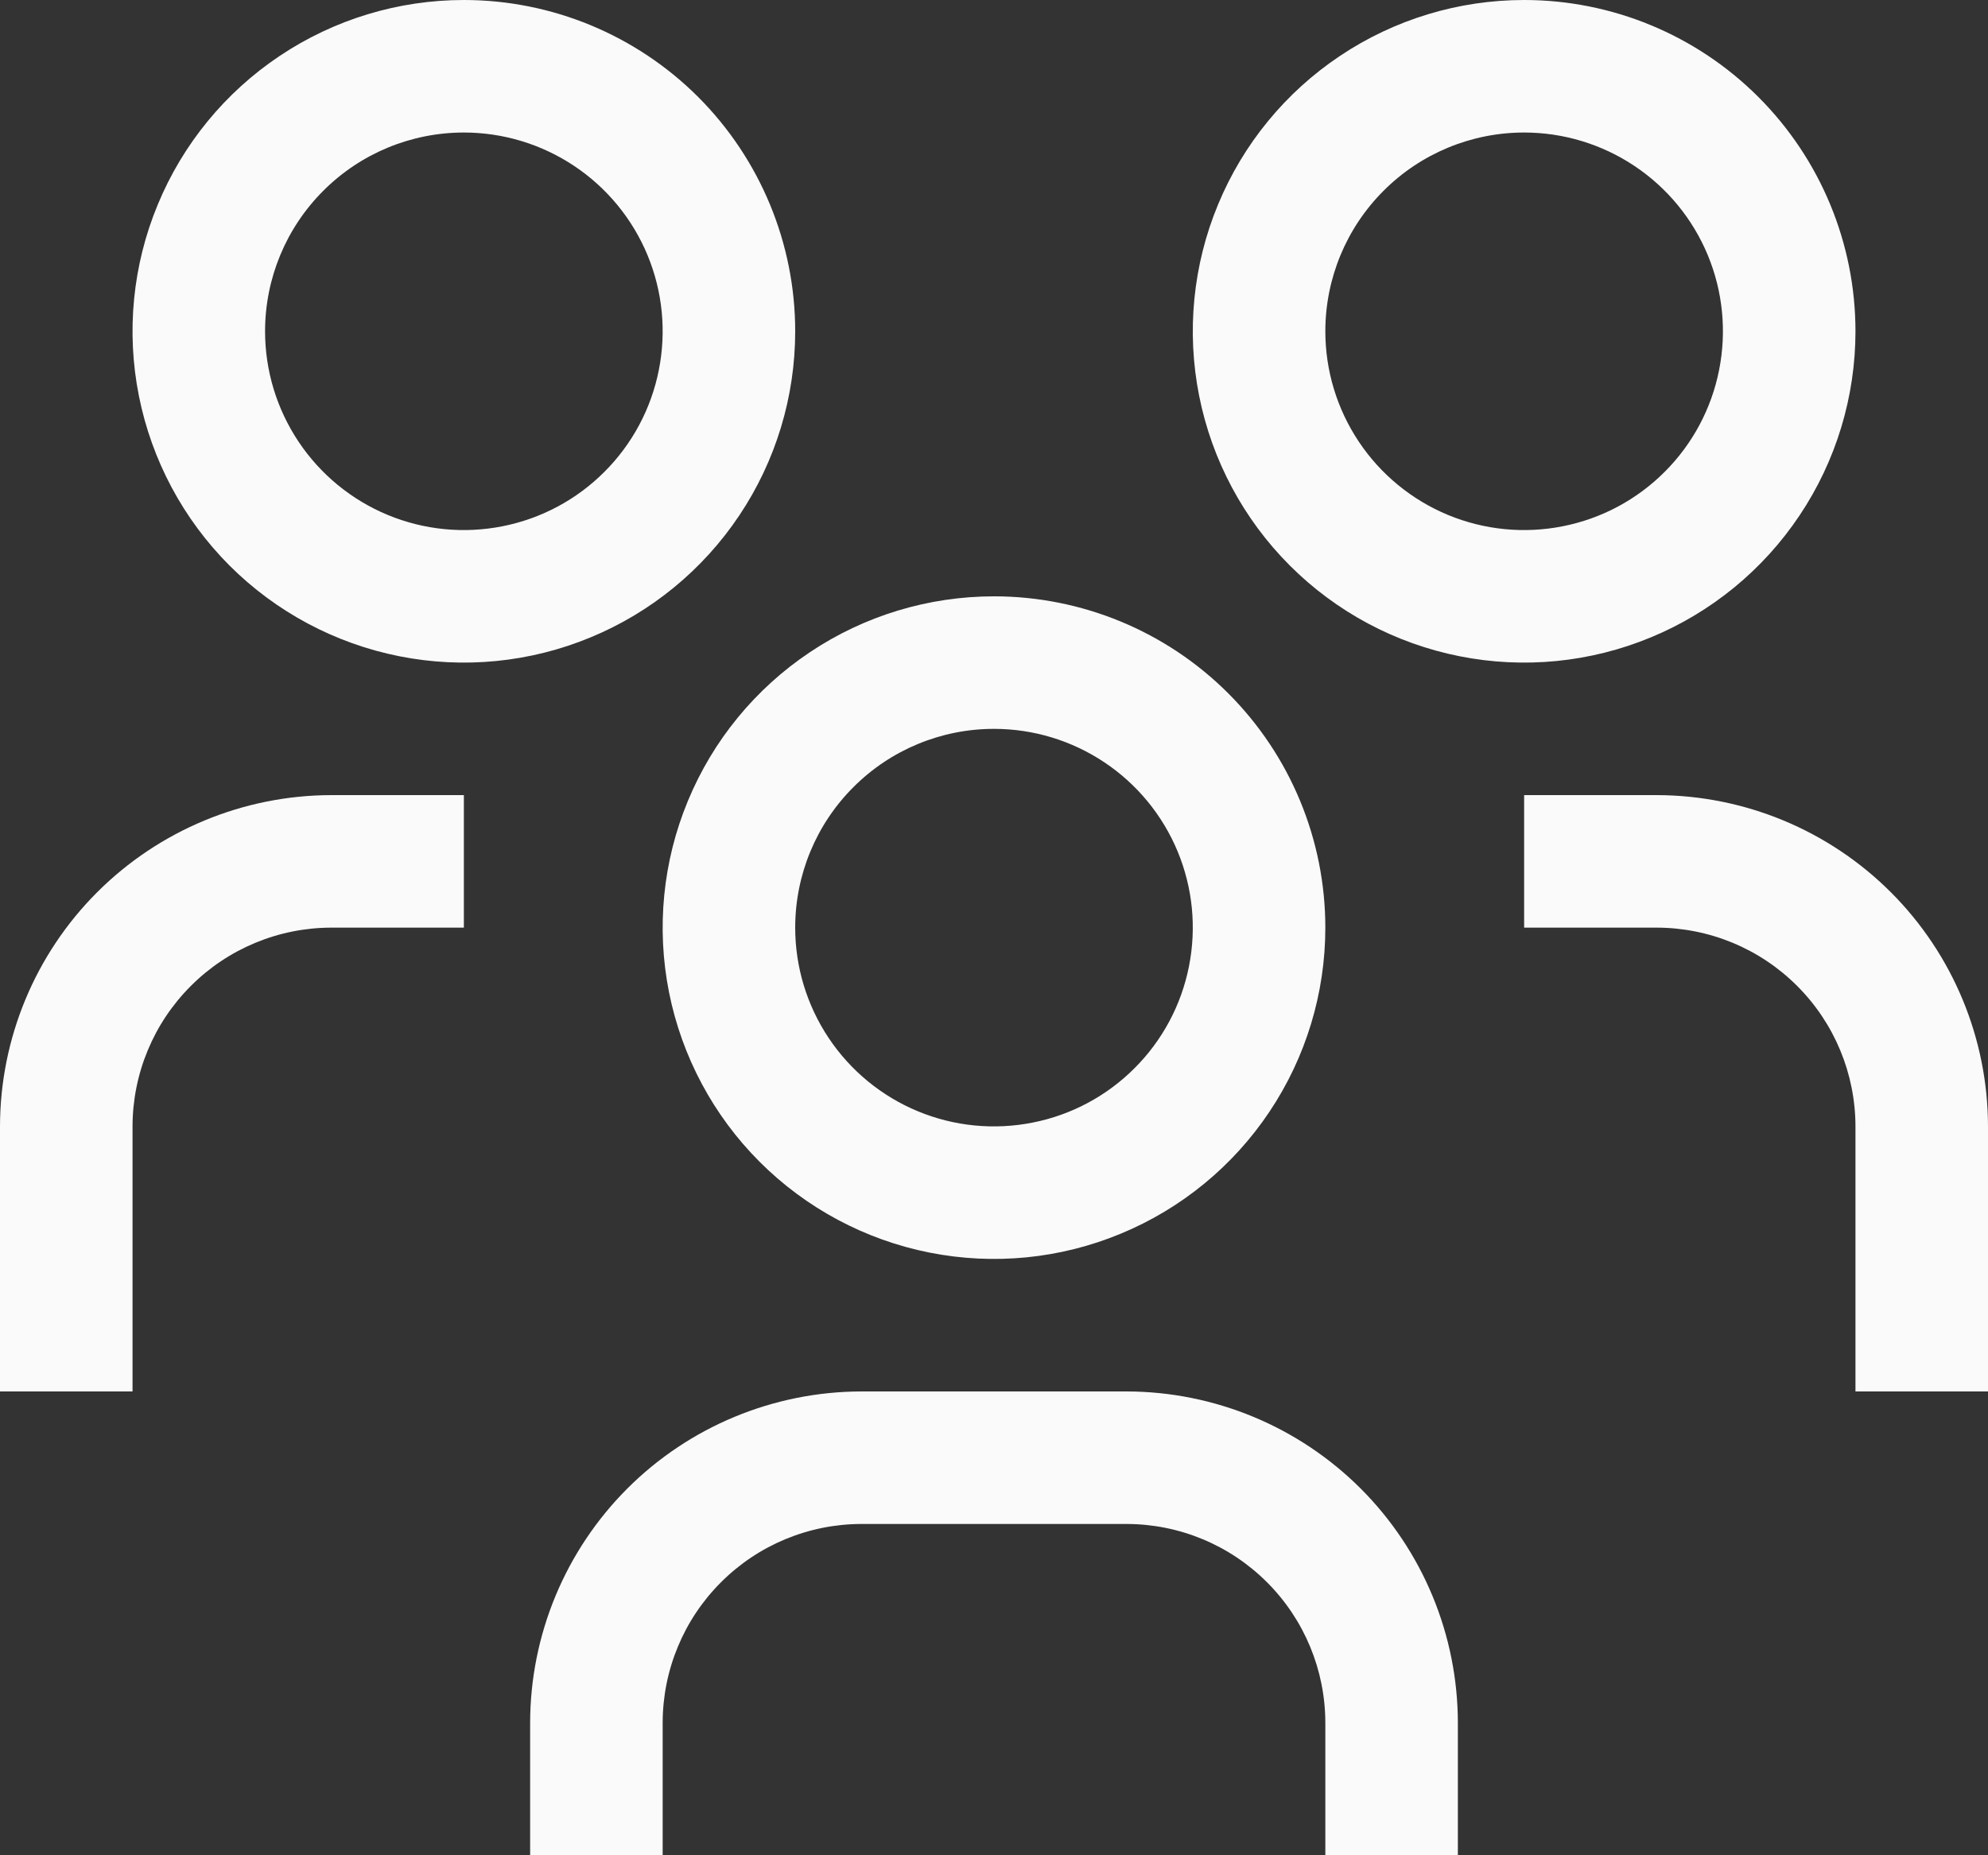
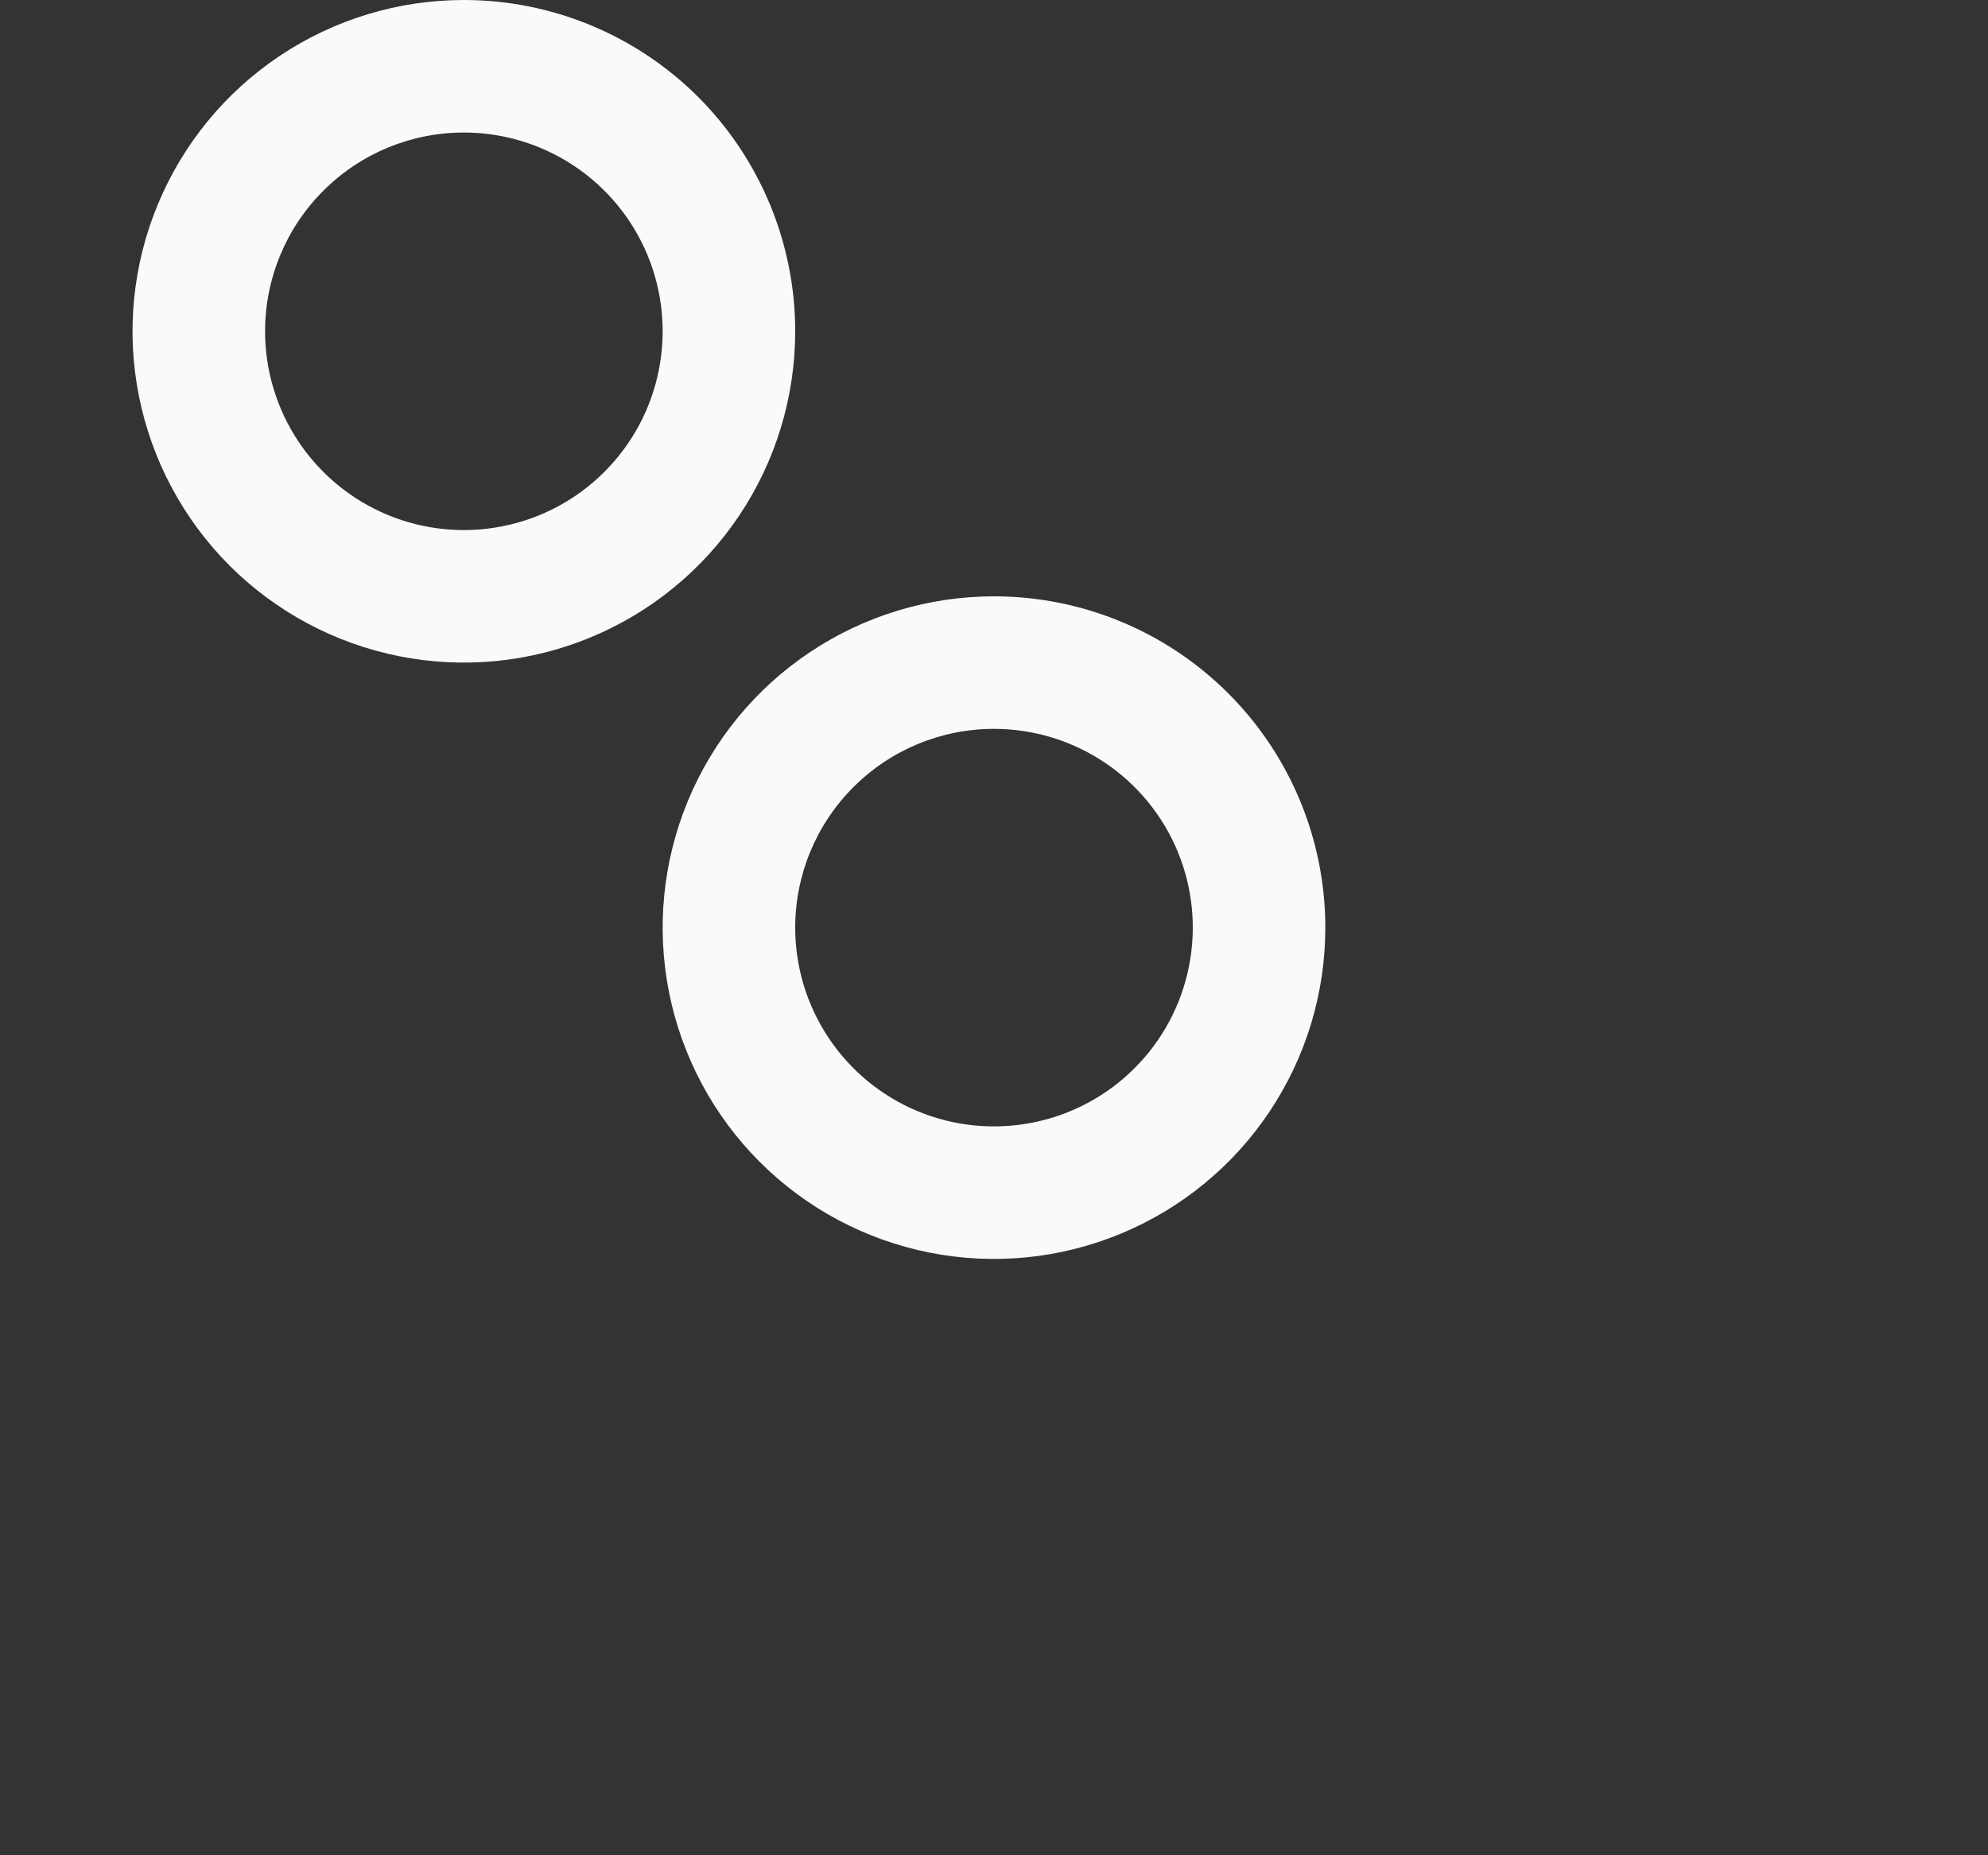
<svg xmlns="http://www.w3.org/2000/svg" width="30" height="28" viewBox="0 0 30 28" fill="none">
  <rect x="0" y="0" width="30" height="28" fill="#333333" stroke="none" />
-   <path d="M25 12H23V14H25C25.795 14.001 26.558 14.317 27.12 14.88C27.683 15.442 27.999 16.205 28 17V21H30V17C29.998 15.674 29.471 14.403 28.534 13.466C27.596 12.529 26.326 12.002 25 12Z" fill="#FAFAFA" />
-   <path d="M23 2C23.593 2 24.173 2.176 24.667 2.506C25.16 2.835 25.545 3.304 25.772 3.852C25.999 4.4 26.058 5.003 25.942 5.585C25.827 6.167 25.541 6.702 25.121 7.121C24.702 7.541 24.167 7.827 23.585 7.942C23.003 8.058 22.4 7.999 21.852 7.772C21.304 7.545 20.835 7.16 20.506 6.667C20.176 6.173 20 5.593 20 5C20 4.204 20.316 3.441 20.879 2.879C21.441 2.316 22.204 2 23 2ZM23 0C22.011 0 21.044 0.293 20.222 0.843C19.4 1.392 18.759 2.173 18.381 3.087C18.002 4 17.903 5.006 18.096 5.975C18.289 6.945 18.765 7.836 19.465 8.536C20.164 9.235 21.055 9.711 22.025 9.904C22.994 10.097 24 9.998 24.913 9.619C25.827 9.241 26.608 8.6 27.157 7.778C27.707 6.956 28 5.989 28 5C28 3.674 27.473 2.402 26.535 1.464C25.598 0.527 24.326 0 23 0Z" fill="#FAFAFA" />
-   <path d="M22 28H20V26C19.999 25.205 19.683 24.442 19.12 23.88C18.558 23.317 17.795 23.001 17 23H13C12.205 23.001 11.442 23.317 10.88 23.88C10.317 24.442 10.001 25.205 10 26V28H8V26C8.002 24.674 8.529 23.404 9.466 22.466C10.403 21.529 11.674 21.002 13 21H17C18.326 21.002 19.596 21.529 20.534 22.466C21.471 23.404 21.998 24.674 22 26V28Z" fill="#FAFAFA" />
  <path d="M15 11C15.593 11 16.173 11.176 16.667 11.506C17.16 11.835 17.545 12.304 17.772 12.852C17.999 13.4 18.058 14.003 17.942 14.585C17.827 15.167 17.541 15.702 17.121 16.121C16.702 16.541 16.167 16.827 15.585 16.942C15.003 17.058 14.4 16.999 13.852 16.772C13.304 16.545 12.835 16.16 12.506 15.667C12.176 15.173 12 14.593 12 14C12 13.204 12.316 12.441 12.879 11.879C13.441 11.316 14.204 11 15 11ZM15 9C14.011 9 13.044 9.293 12.222 9.843C11.4 10.392 10.759 11.173 10.381 12.087C10.002 13 9.903 14.005 10.096 14.976C10.289 15.945 10.765 16.836 11.464 17.535C12.164 18.235 13.055 18.711 14.025 18.904C14.995 19.097 16 18.998 16.913 18.619C17.827 18.241 18.608 17.6 19.157 16.778C19.707 15.956 20 14.989 20 14C20 12.674 19.473 11.402 18.535 10.464C17.598 9.527 16.326 9 15 9Z" fill="#FAFAFA" />
-   <path d="M7 12H5C3.674 12.002 2.404 12.529 1.466 13.466C0.529 14.403 0.002 15.674 0 17V21H2V17C2.001 16.205 2.317 15.442 2.88 14.88C3.442 14.317 4.205 14.001 5 14H7V12Z" fill="#FAFAFA" />
  <path d="M7 2C7.593 2 8.173 2.176 8.667 2.506C9.16 2.835 9.545 3.304 9.772 3.852C9.999 4.4 10.058 5.003 9.942 5.585C9.827 6.167 9.541 6.702 9.121 7.121C8.702 7.541 8.167 7.827 7.585 7.942C7.003 8.058 6.4 7.999 5.852 7.772C5.304 7.545 4.835 7.16 4.506 6.667C4.176 6.173 4 5.593 4 5C4 4.204 4.316 3.441 4.879 2.879C5.441 2.316 6.204 2 7 2ZM7 0C6.011 0 5.044 0.293 4.222 0.843C3.4 1.392 2.759 2.173 2.381 3.087C2.002 4 1.903 5.006 2.096 5.975C2.289 6.945 2.765 7.836 3.464 8.536C4.164 9.235 5.055 9.711 6.025 9.904C6.994 10.097 8 9.998 8.913 9.619C9.827 9.241 10.608 8.6 11.157 7.778C11.707 6.956 12 5.989 12 5C12 3.674 11.473 2.402 10.536 1.464C9.598 0.527 8.326 0 7 0Z" fill="#FAFAFA" />
</svg>